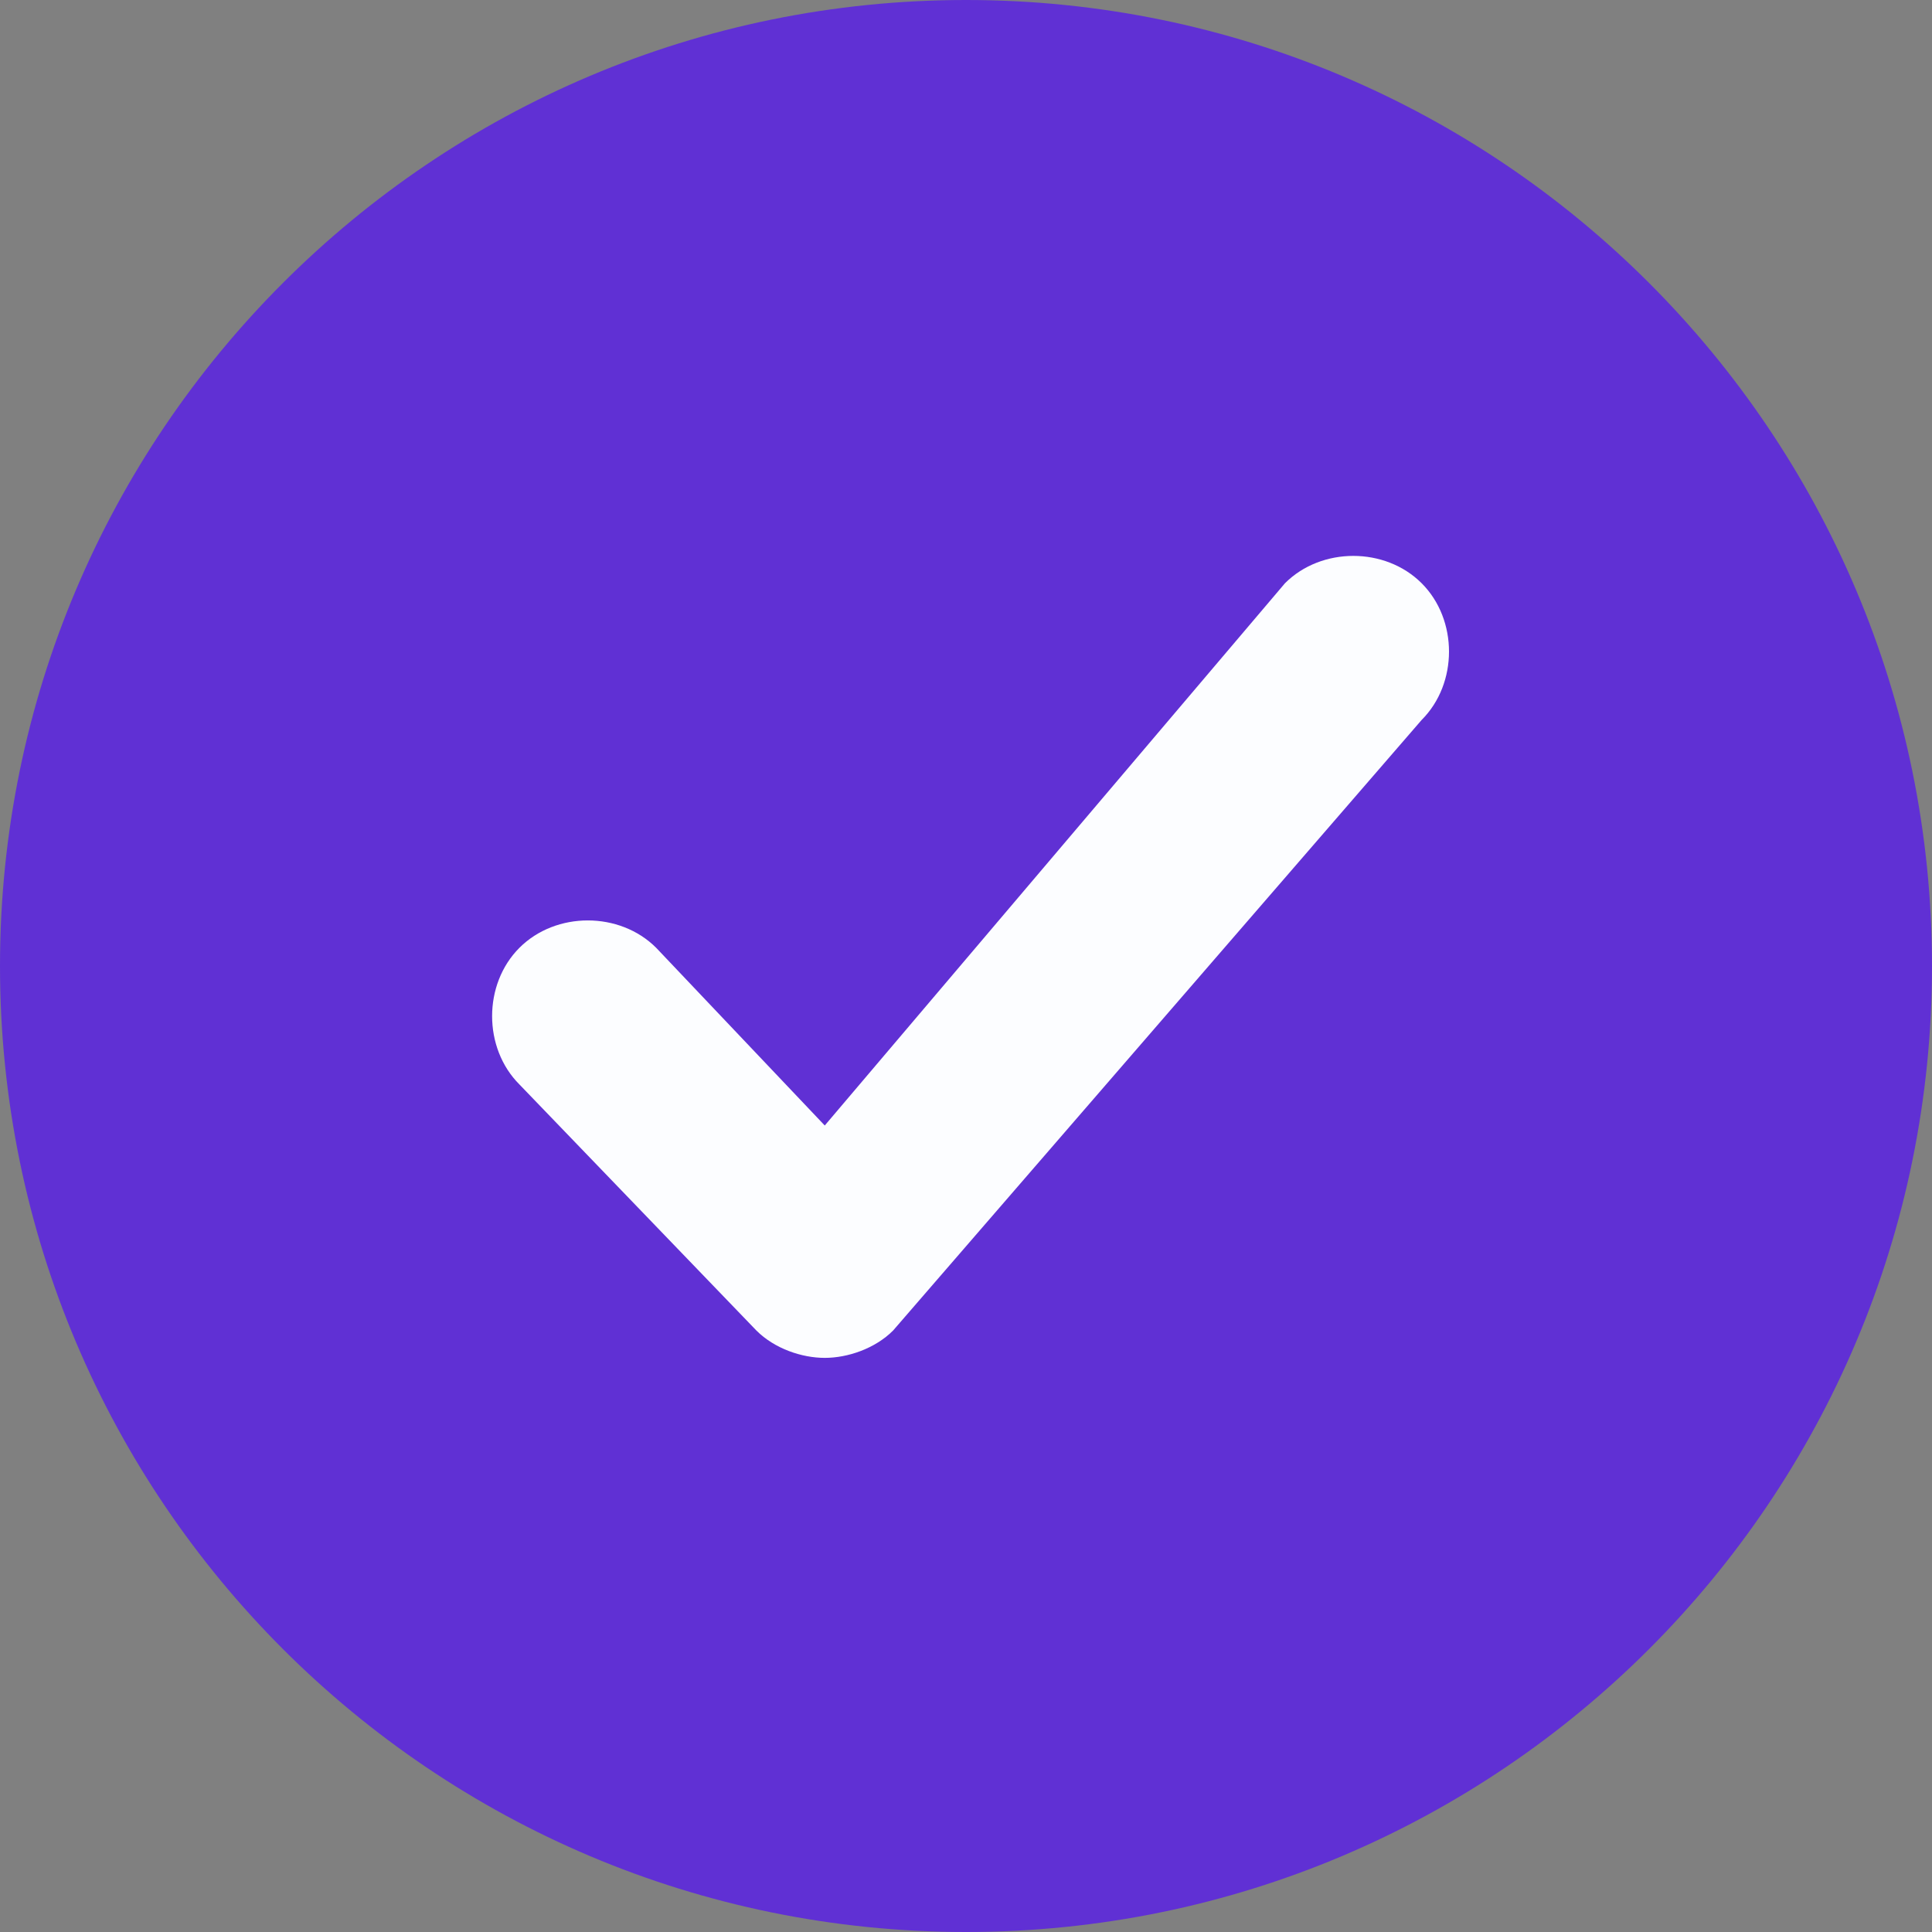
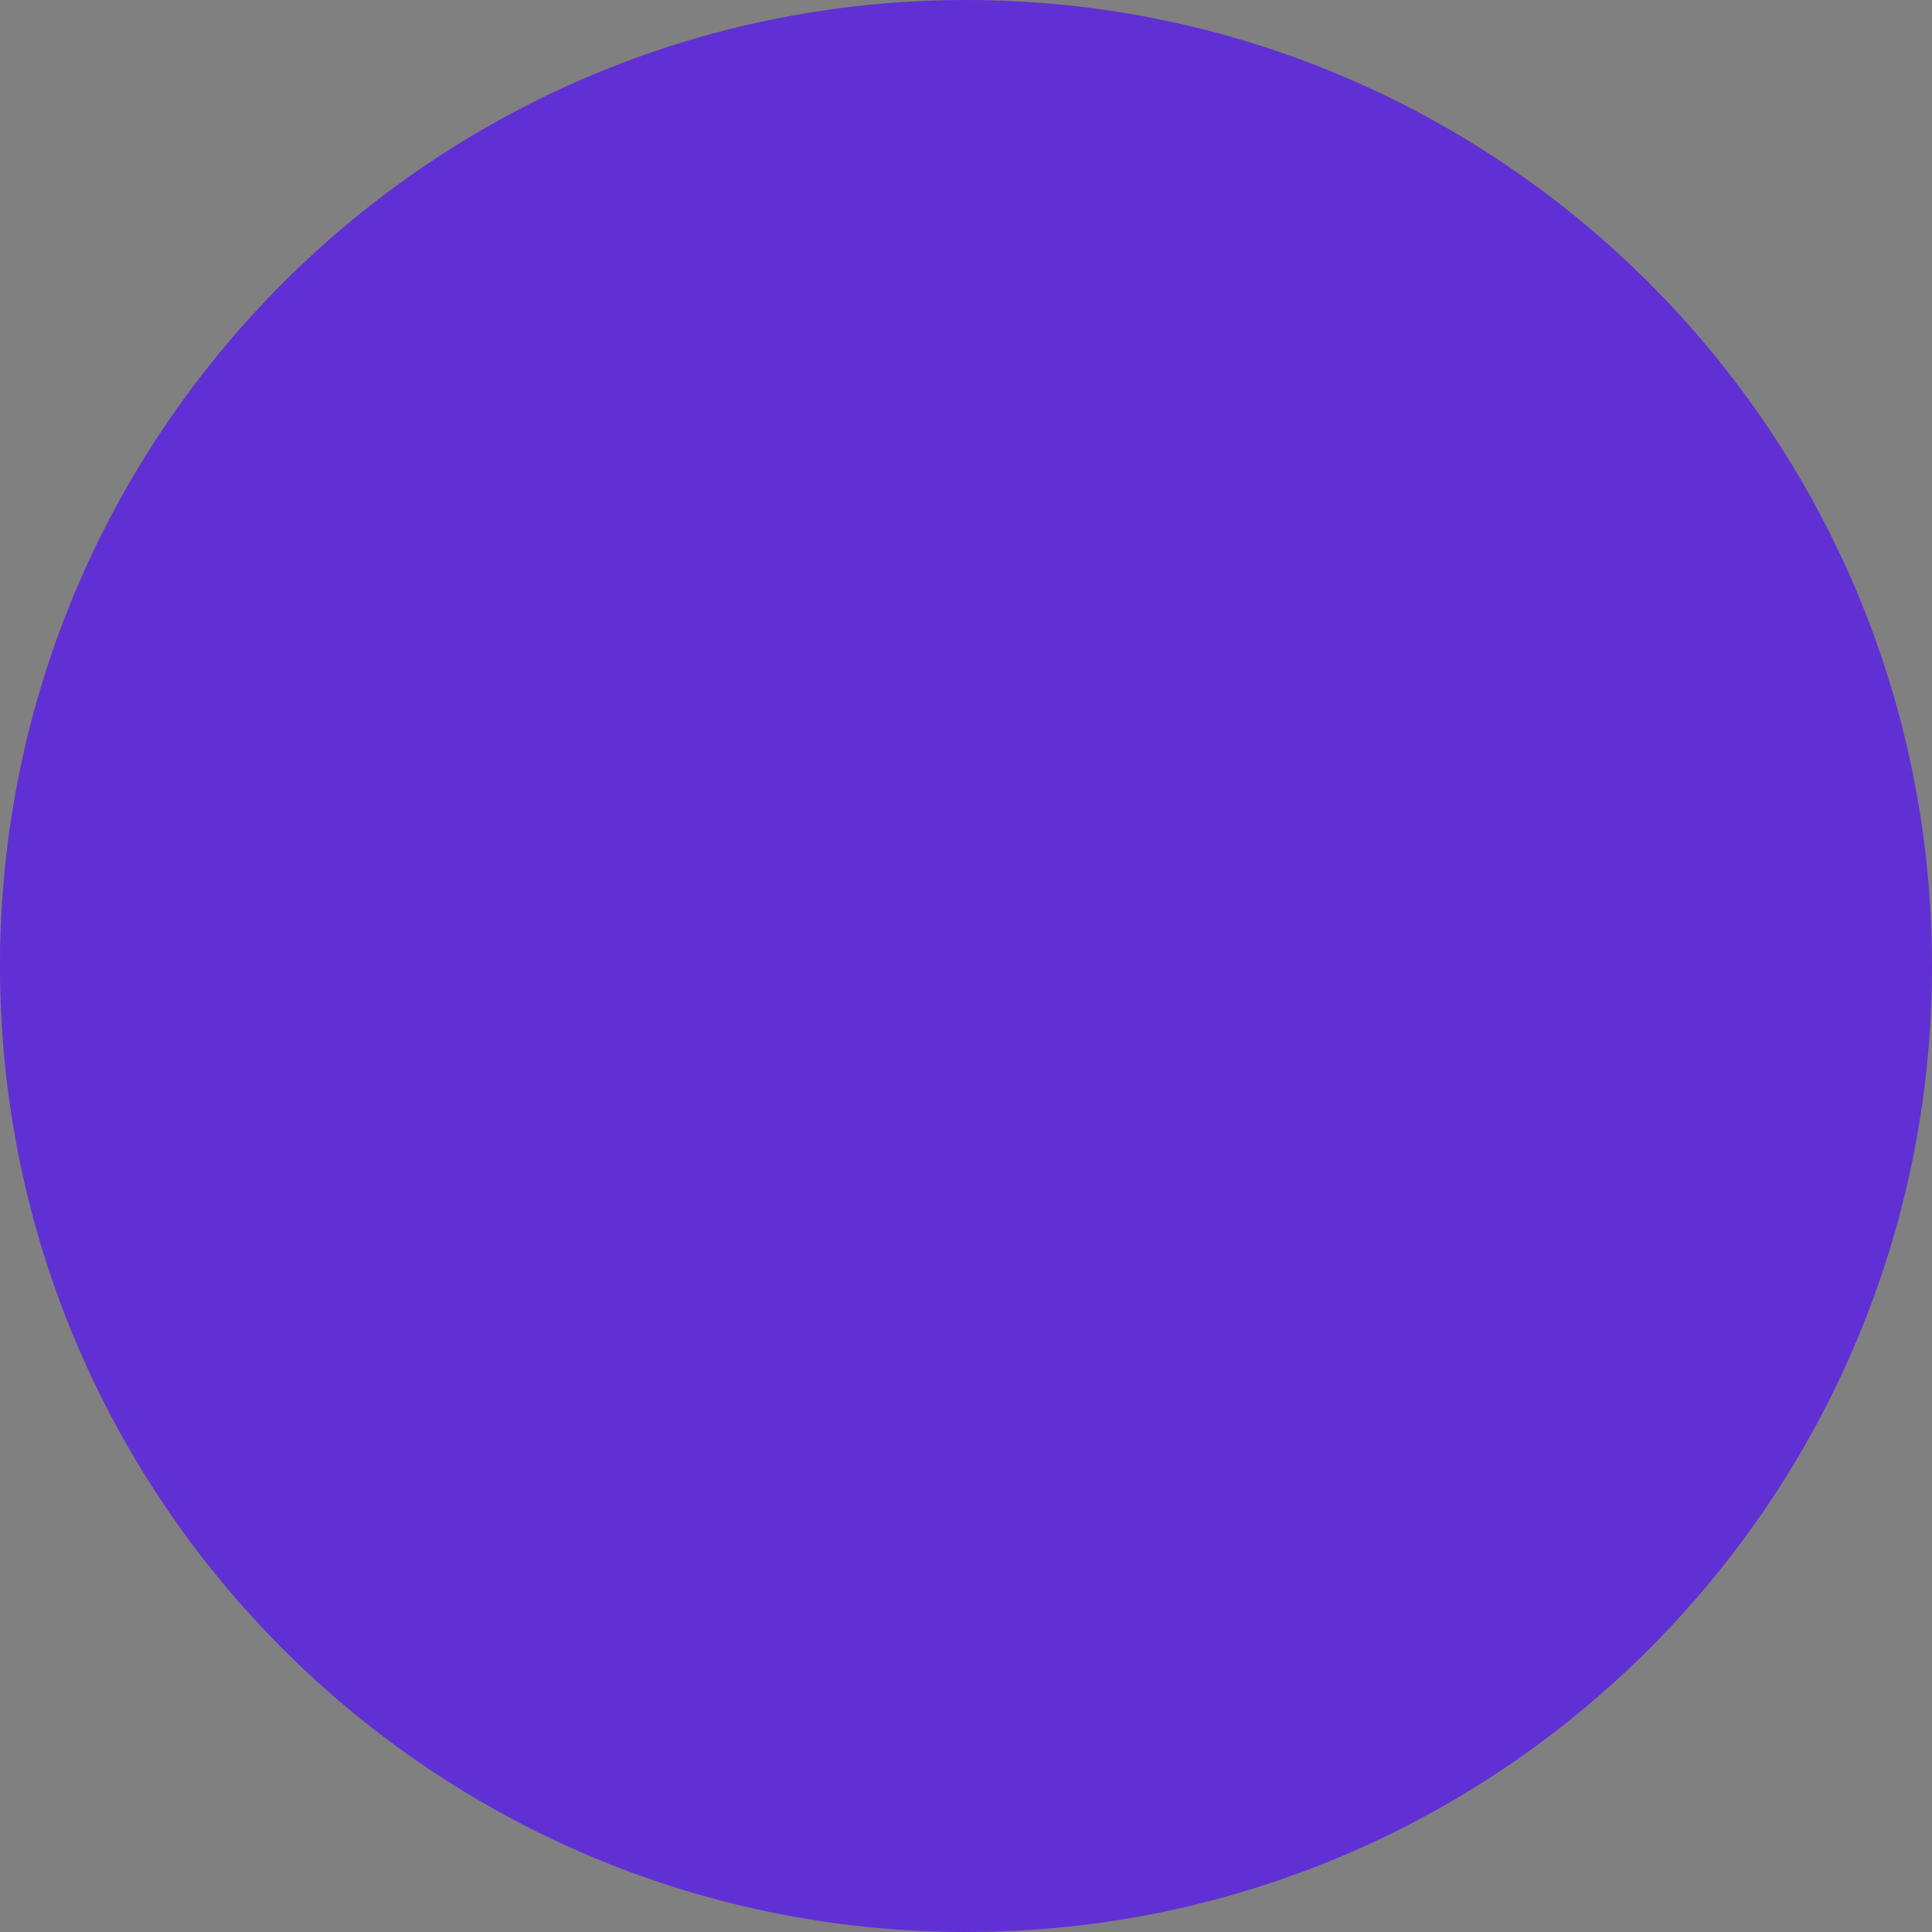
<svg xmlns="http://www.w3.org/2000/svg" width="72" height="72" viewBox="0 0 72 72" fill="none">
  <rect x="0" y="0" width="72" height="72" fill="#808080" stroke="none" />
  <path d="M36 72C55.882 72 72 55.882 72 36C72 16.118 55.882 0 36 0C16.118 0 0 16.118 0 36C0 55.882 16.118 72 36 72Z" fill="#6030D4" />
-   <path fill-rule="evenodd" clip-rule="evenodd" d="M30.736 50.604C29.887 50.604 28.868 50.264 28.189 49.585L19.358 40.415C18 39.057 18 36.679 19.358 35.321C20.717 33.962 23.094 33.962 24.453 35.321L30.736 41.944L47.887 21.736C49.245 20.377 51.623 20.377 52.981 21.736C54.34 23.094 54.34 25.472 52.981 26.83L33.283 49.585C32.604 50.264 31.585 50.604 30.736 50.604Z" fill="#FCFDFF" />
</svg>